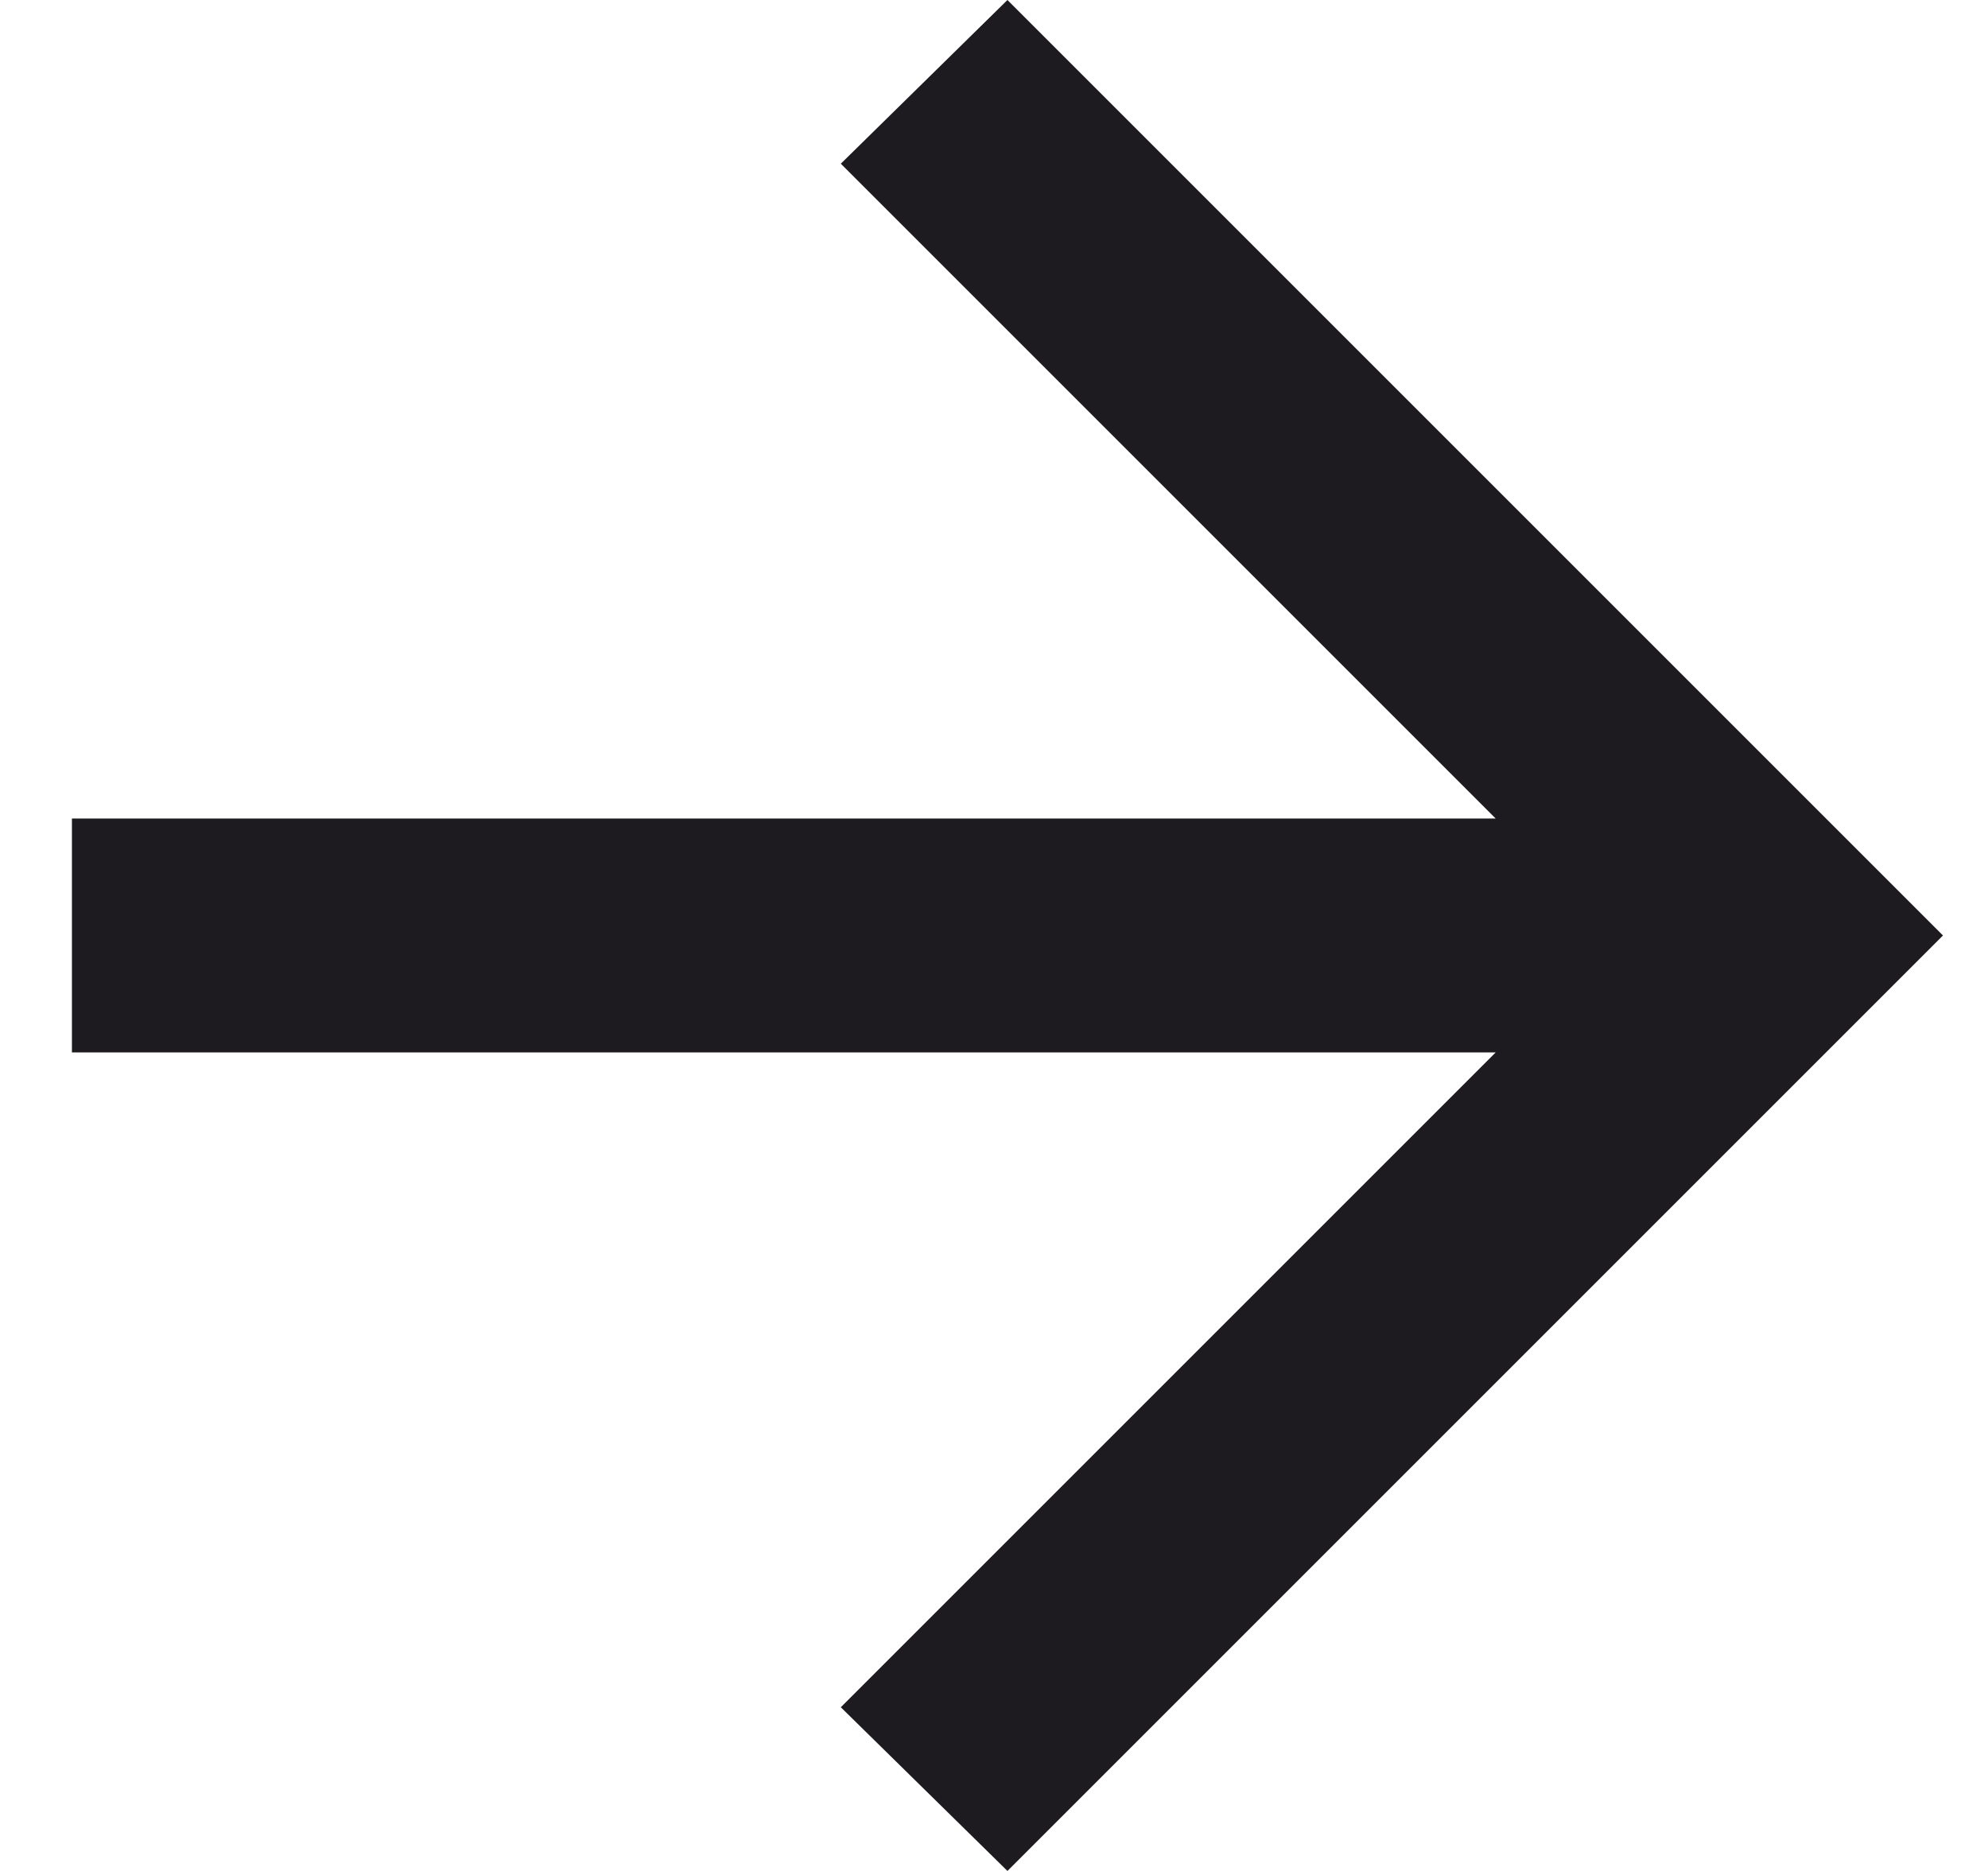
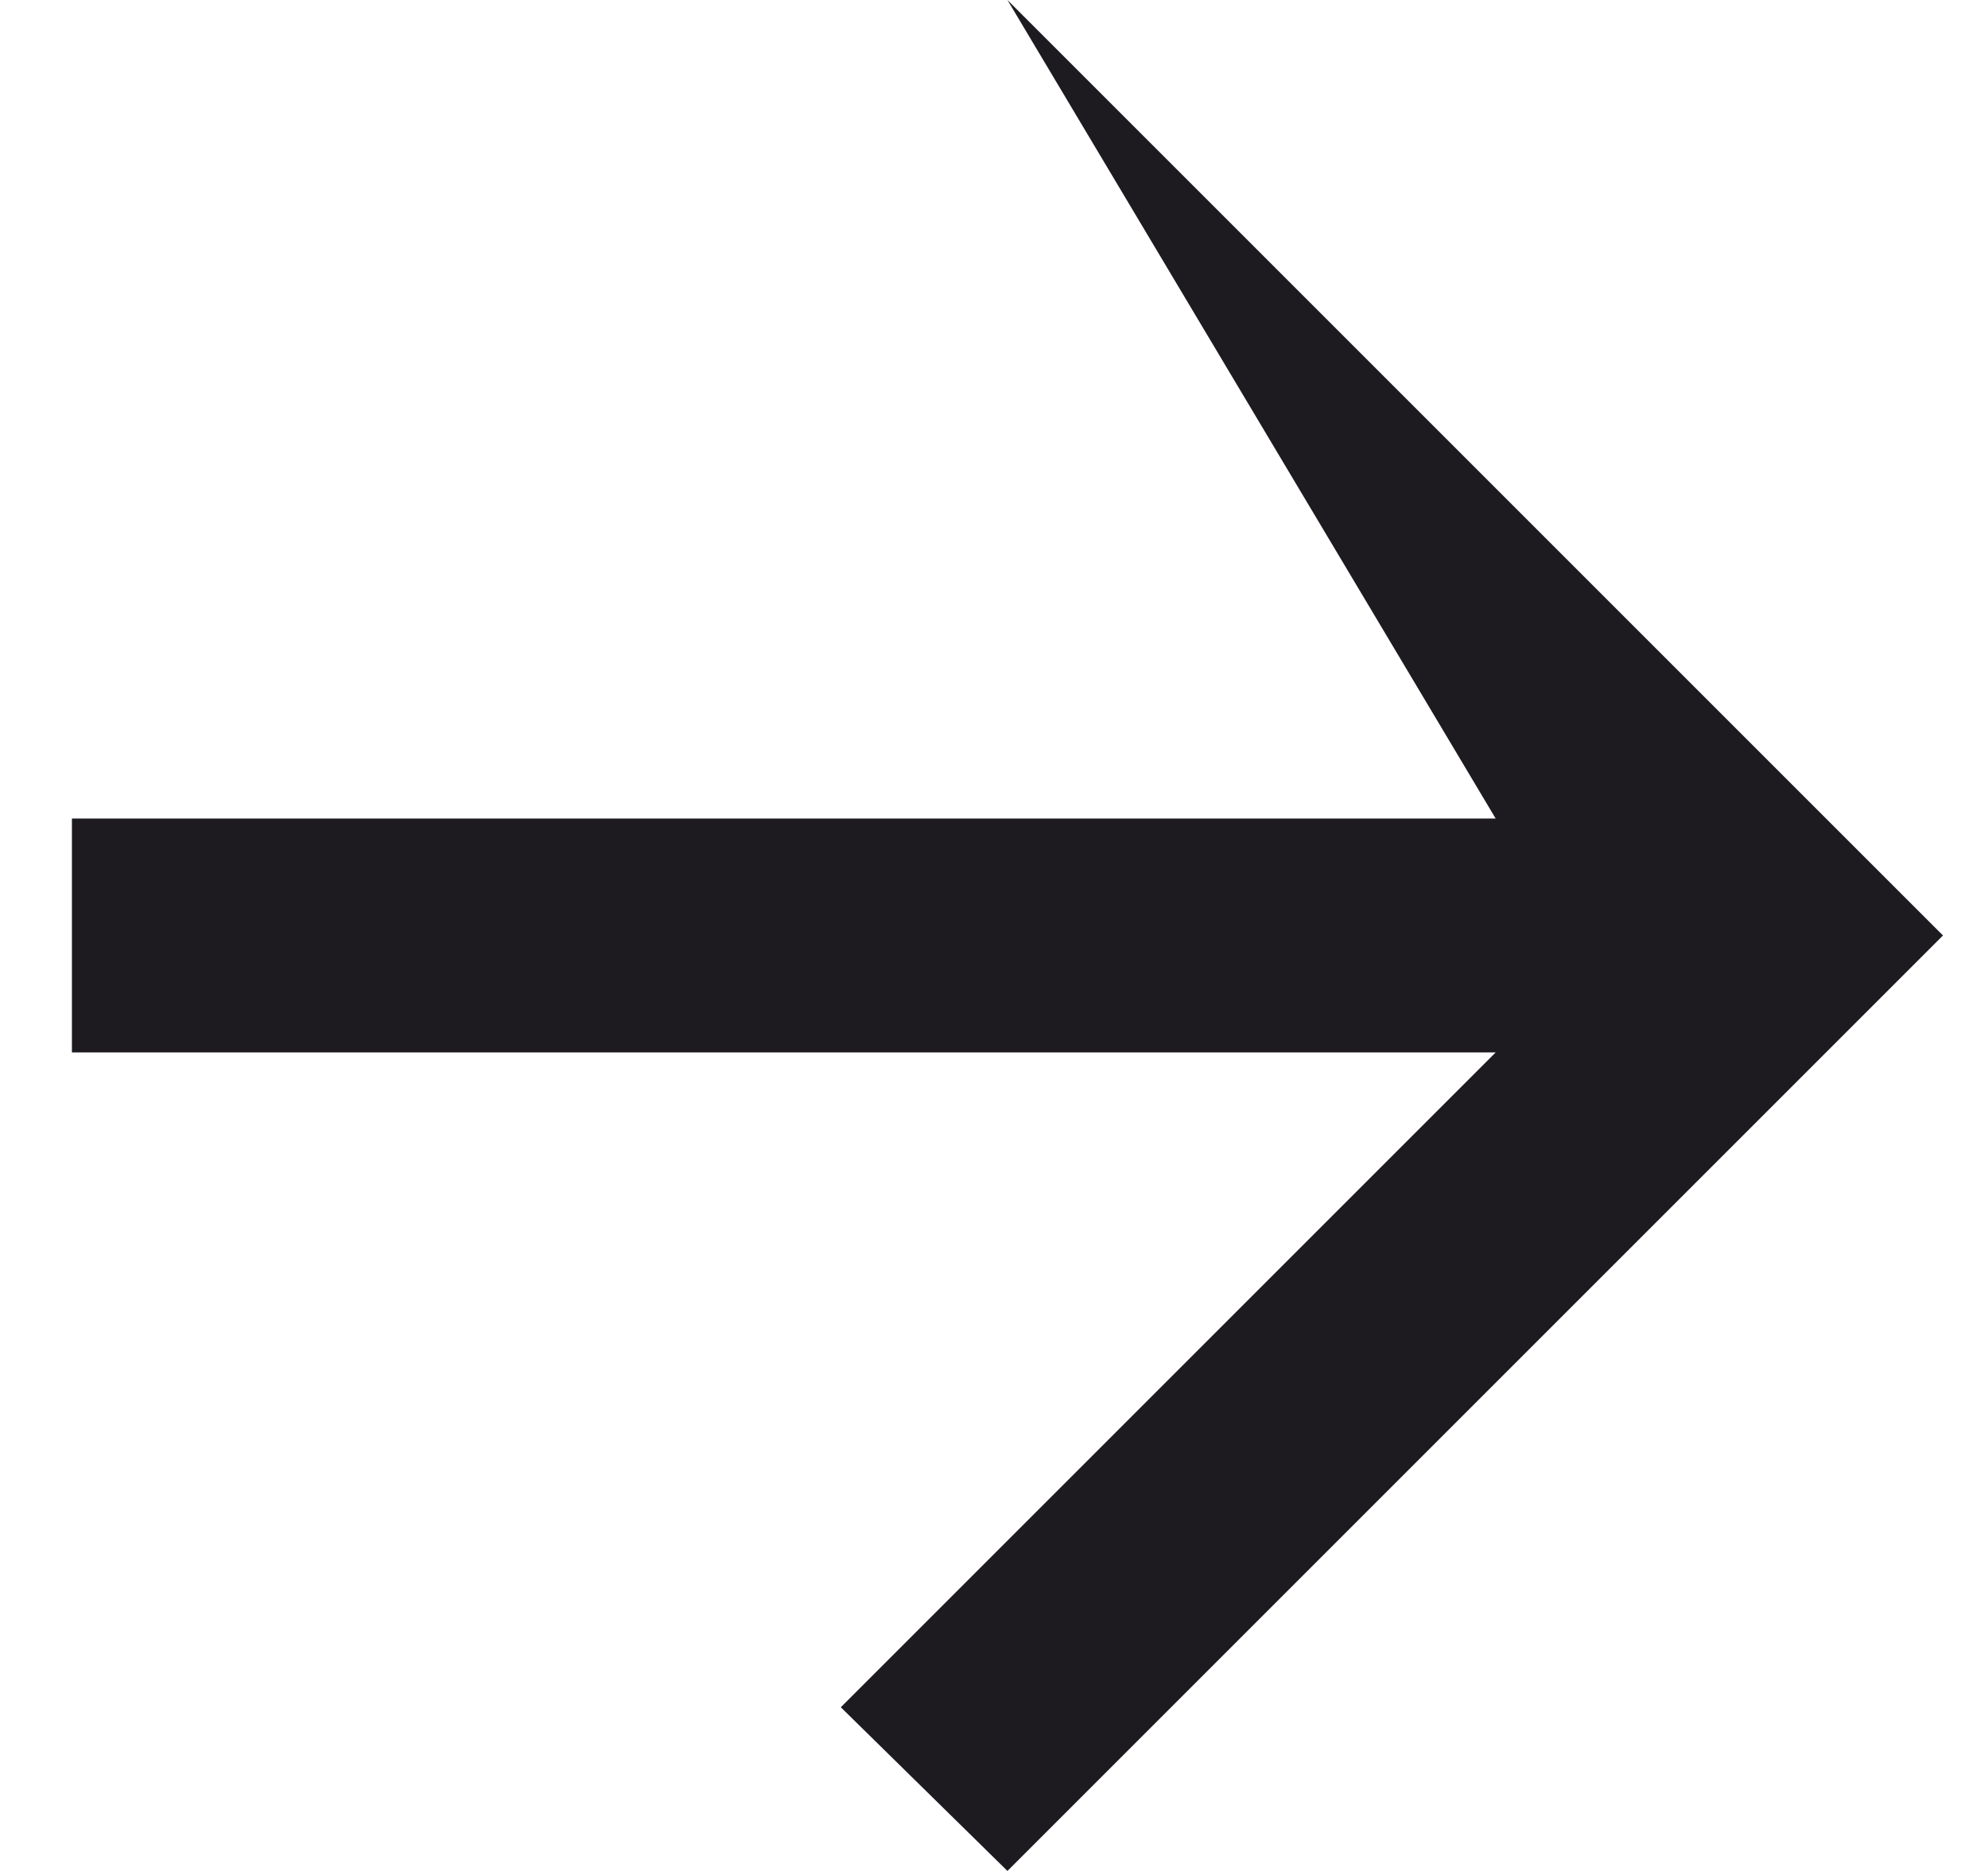
<svg xmlns="http://www.w3.org/2000/svg" width="17" height="16" viewBox="0 0 17 16" fill="none">
-   <path d="M12.79 7L7.19 1.4L8.615 -6.99382e-07L16.615 8L8.615 16L7.19 14.6L12.79 9L0.615 9L0.615 7L12.79 7Z" fill="#1D1B20" />
+   <path d="M12.79 7L8.615 -6.99382e-07L16.615 8L8.615 16L7.19 14.6L12.79 9L0.615 9L0.615 7L12.79 7Z" fill="#1D1B20" />
</svg>